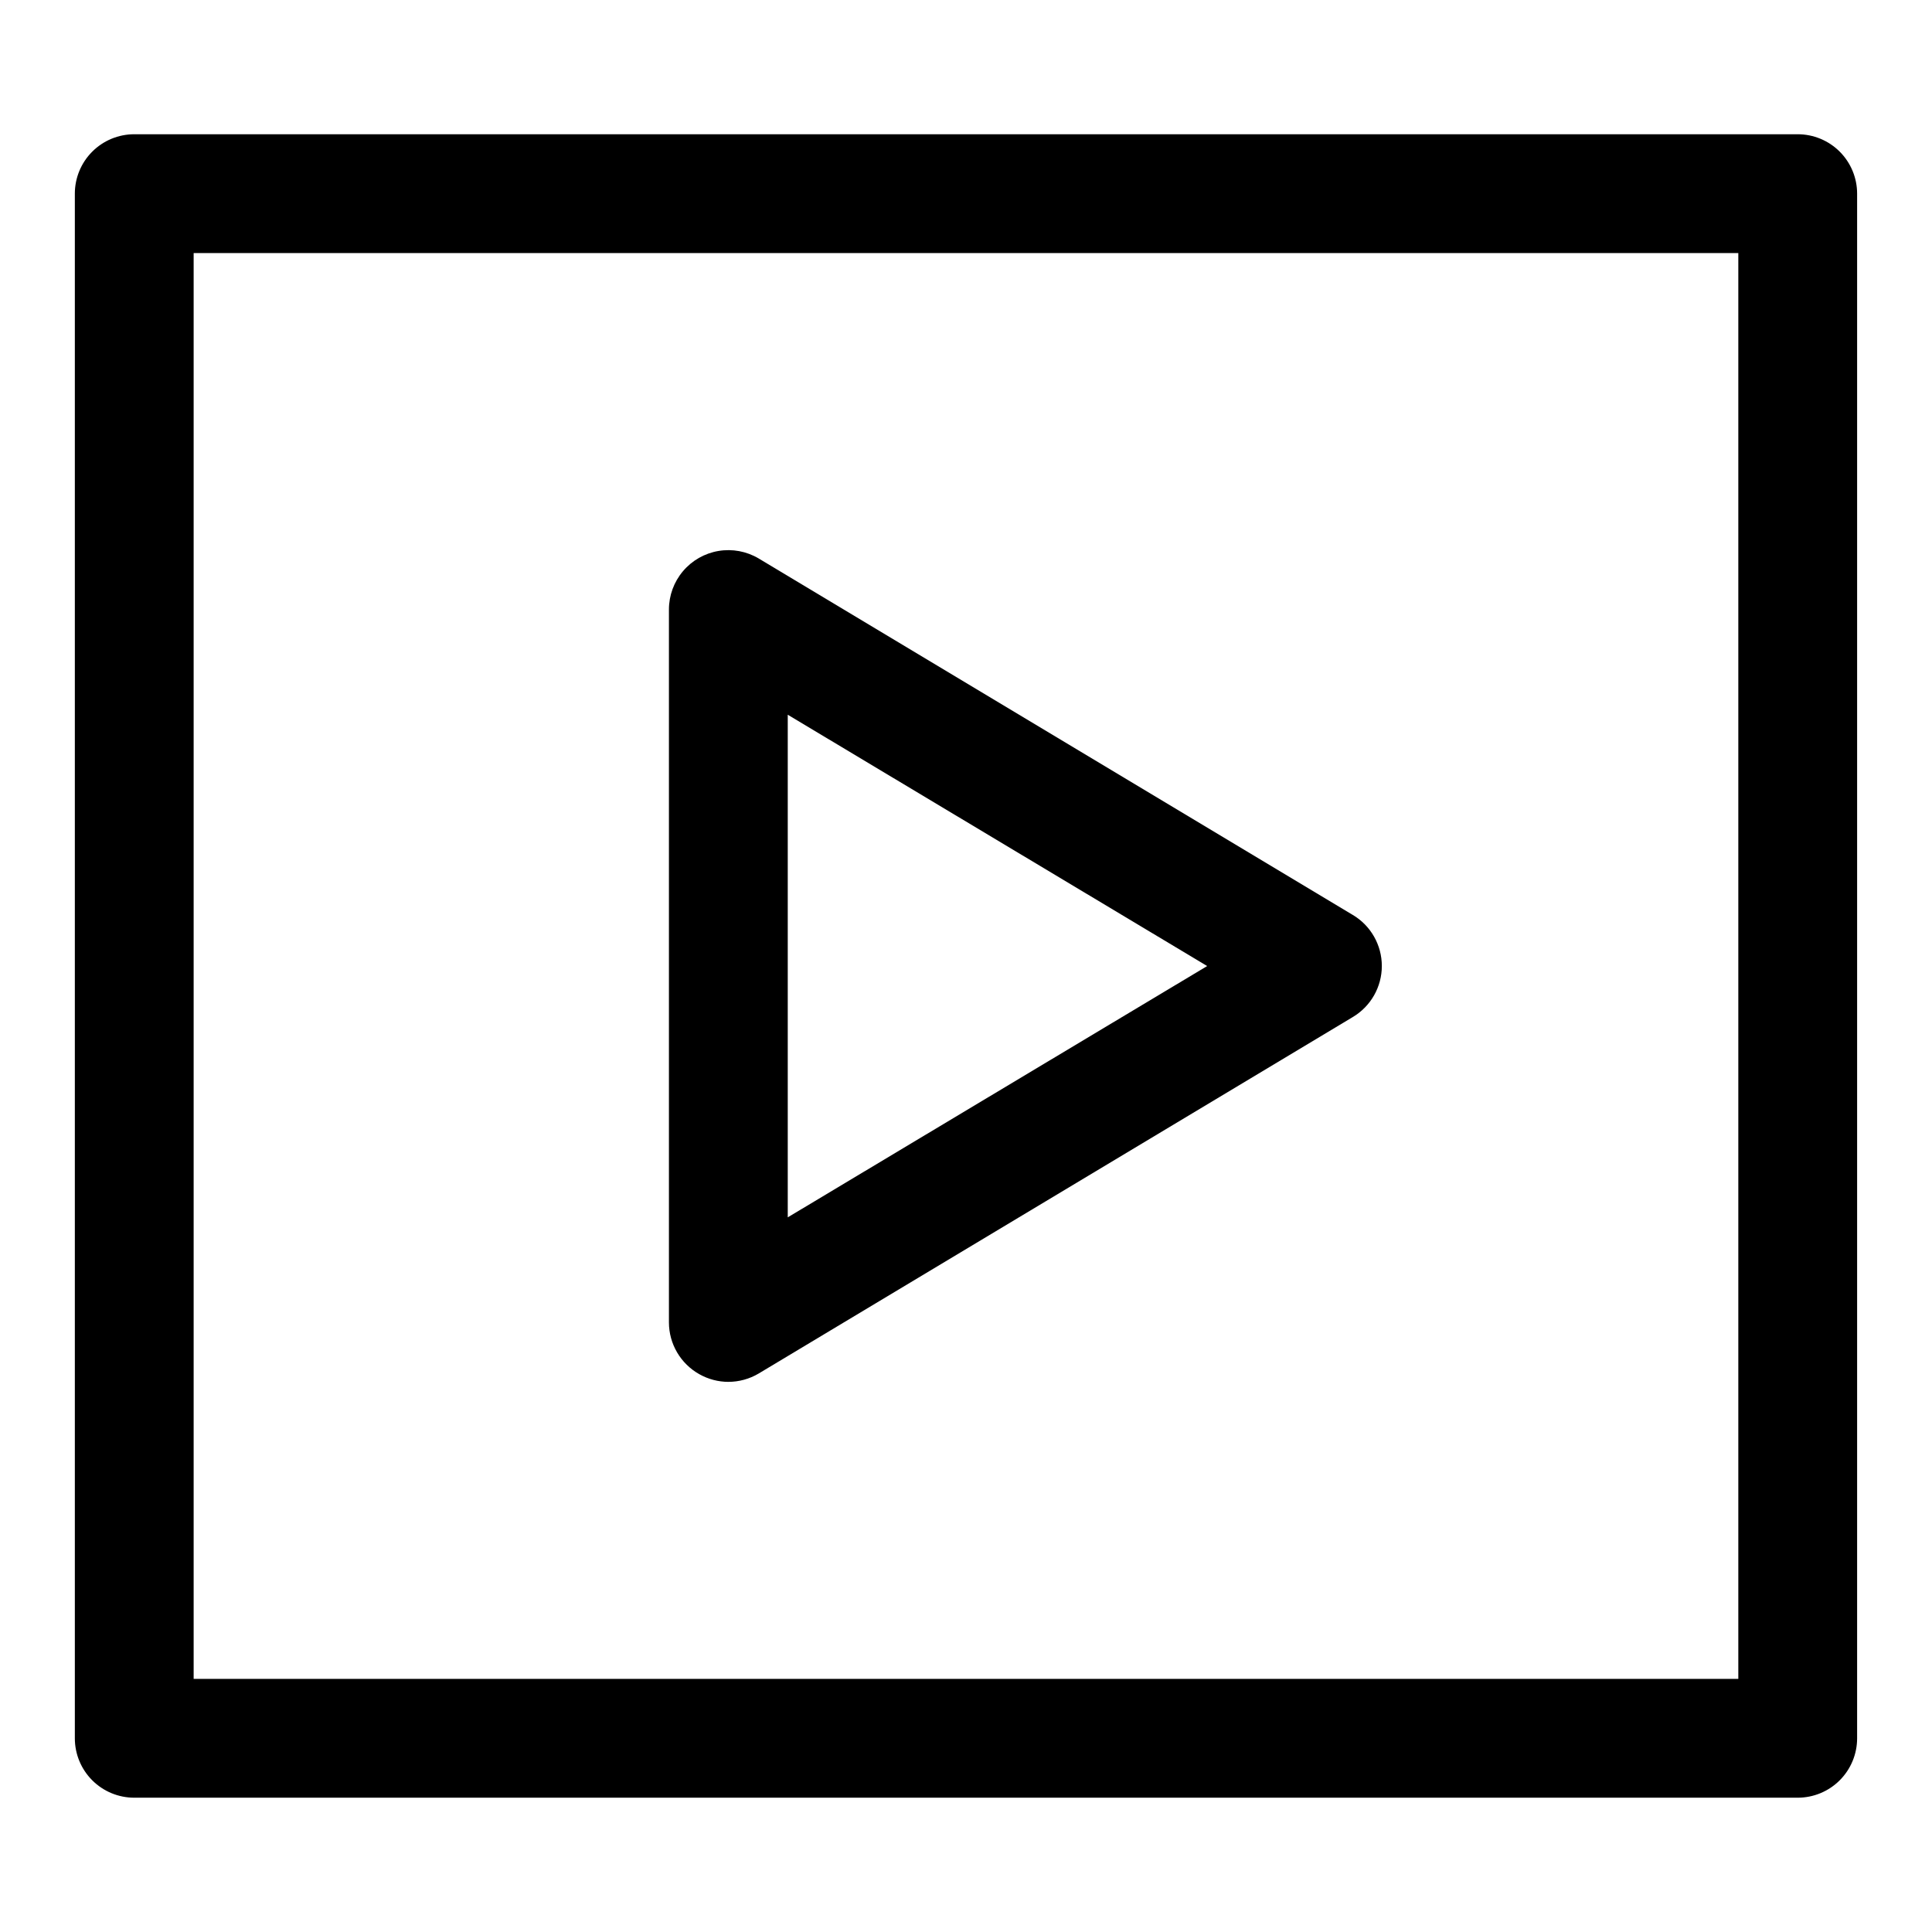
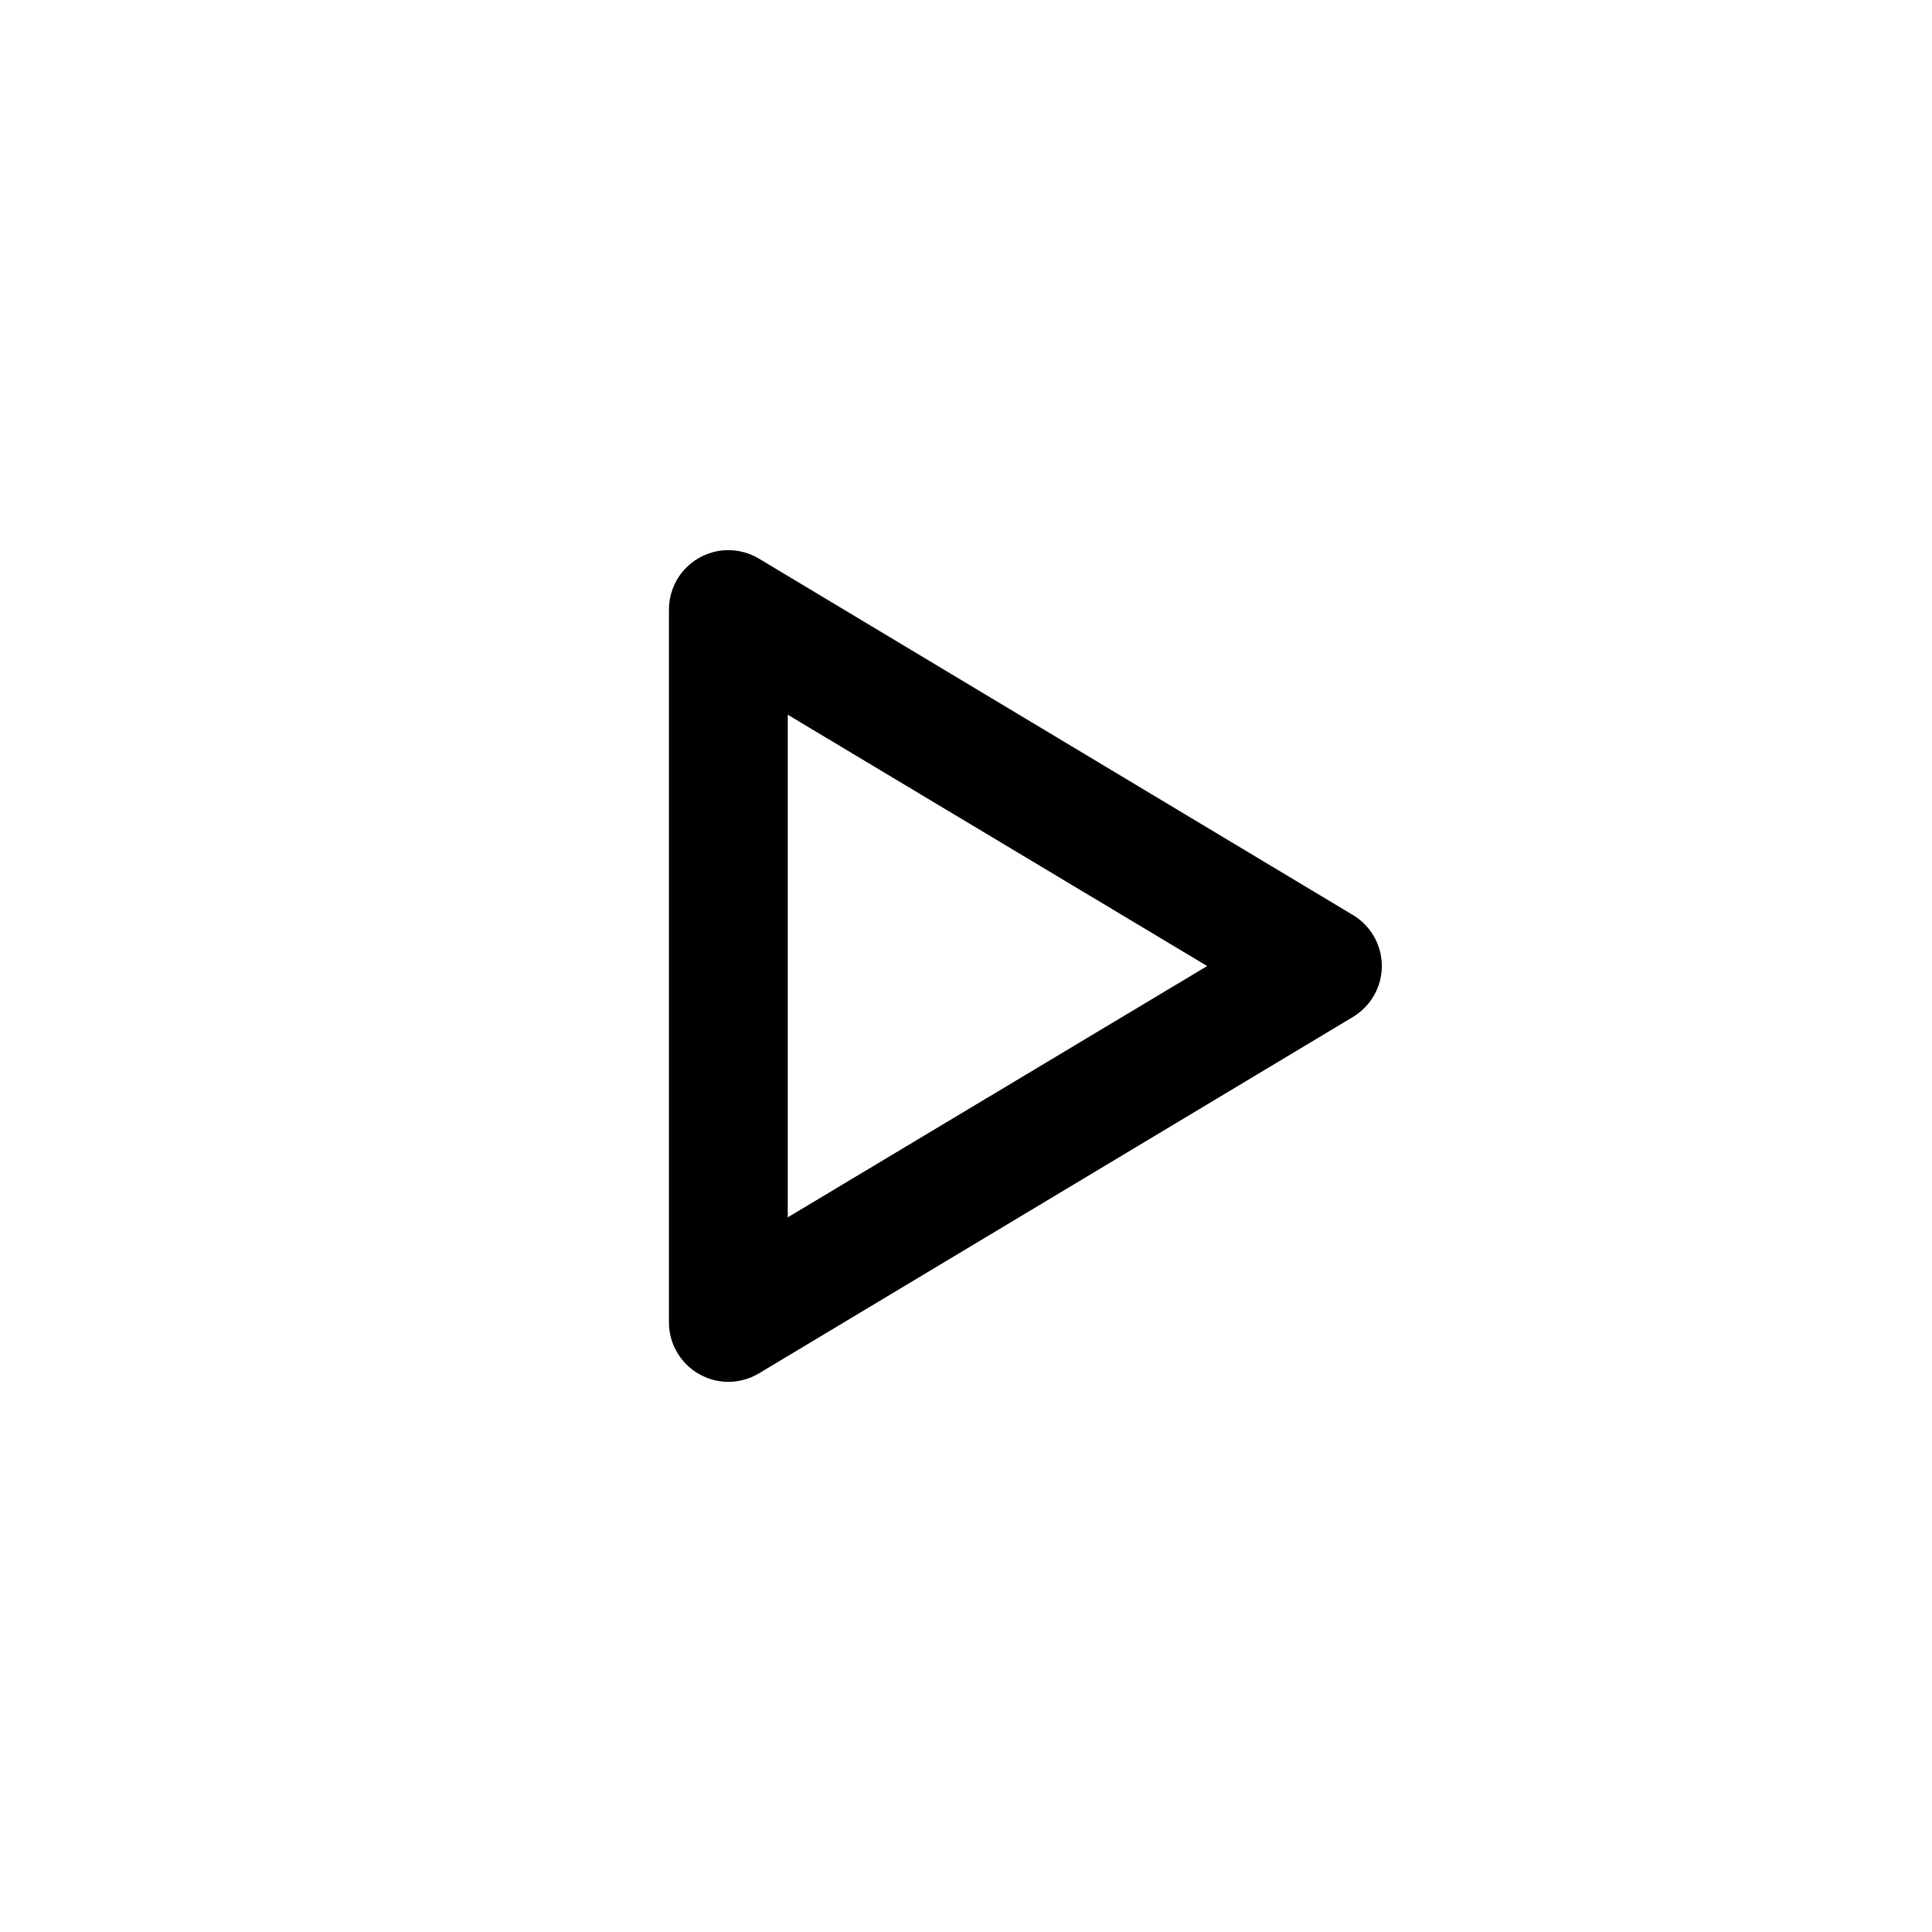
<svg xmlns="http://www.w3.org/2000/svg" fill="#000000" width="800px" height="800px" version="1.1" viewBox="144 144 512 512">
  <g>
-     <path d="m620.41 620.41h-440.83c-4.176 0-8.18-1.656-11.133-4.609-2.953-2.953-4.613-6.957-4.613-11.133v-409.35c0-4.176 1.66-8.18 4.613-11.133 2.953-2.949 6.957-4.609 11.133-4.609h440.83c4.176 0 8.18 1.66 11.133 4.609 2.953 2.953 4.613 6.957 4.613 11.133v409.35c0 4.176-1.66 8.18-4.613 11.133-2.953 2.953-6.957 4.609-11.133 4.609zm-425.09-31.488h409.35v-377.86h-409.35z" />
    <path d="m337.02 510.21c-2.707-0.008-5.363-0.715-7.715-2.047-2.434-1.367-4.457-3.356-5.867-5.762-1.414-2.406-2.16-5.144-2.164-7.938v-188.93c0-3.723 1.32-7.324 3.727-10.168 2.402-2.84 5.734-4.738 9.406-5.356 3.668-0.617 7.441 0.086 10.641 1.984l157.44 94.465v-0.004c4.781 2.836 7.711 7.984 7.711 13.543 0 5.555-2.93 10.703-7.711 13.539l-157.44 94.465c-2.43 1.441-5.203 2.203-8.027 2.203zm15.742-176.8v133.2l111.15-66.598z" />
  </g>
</svg>